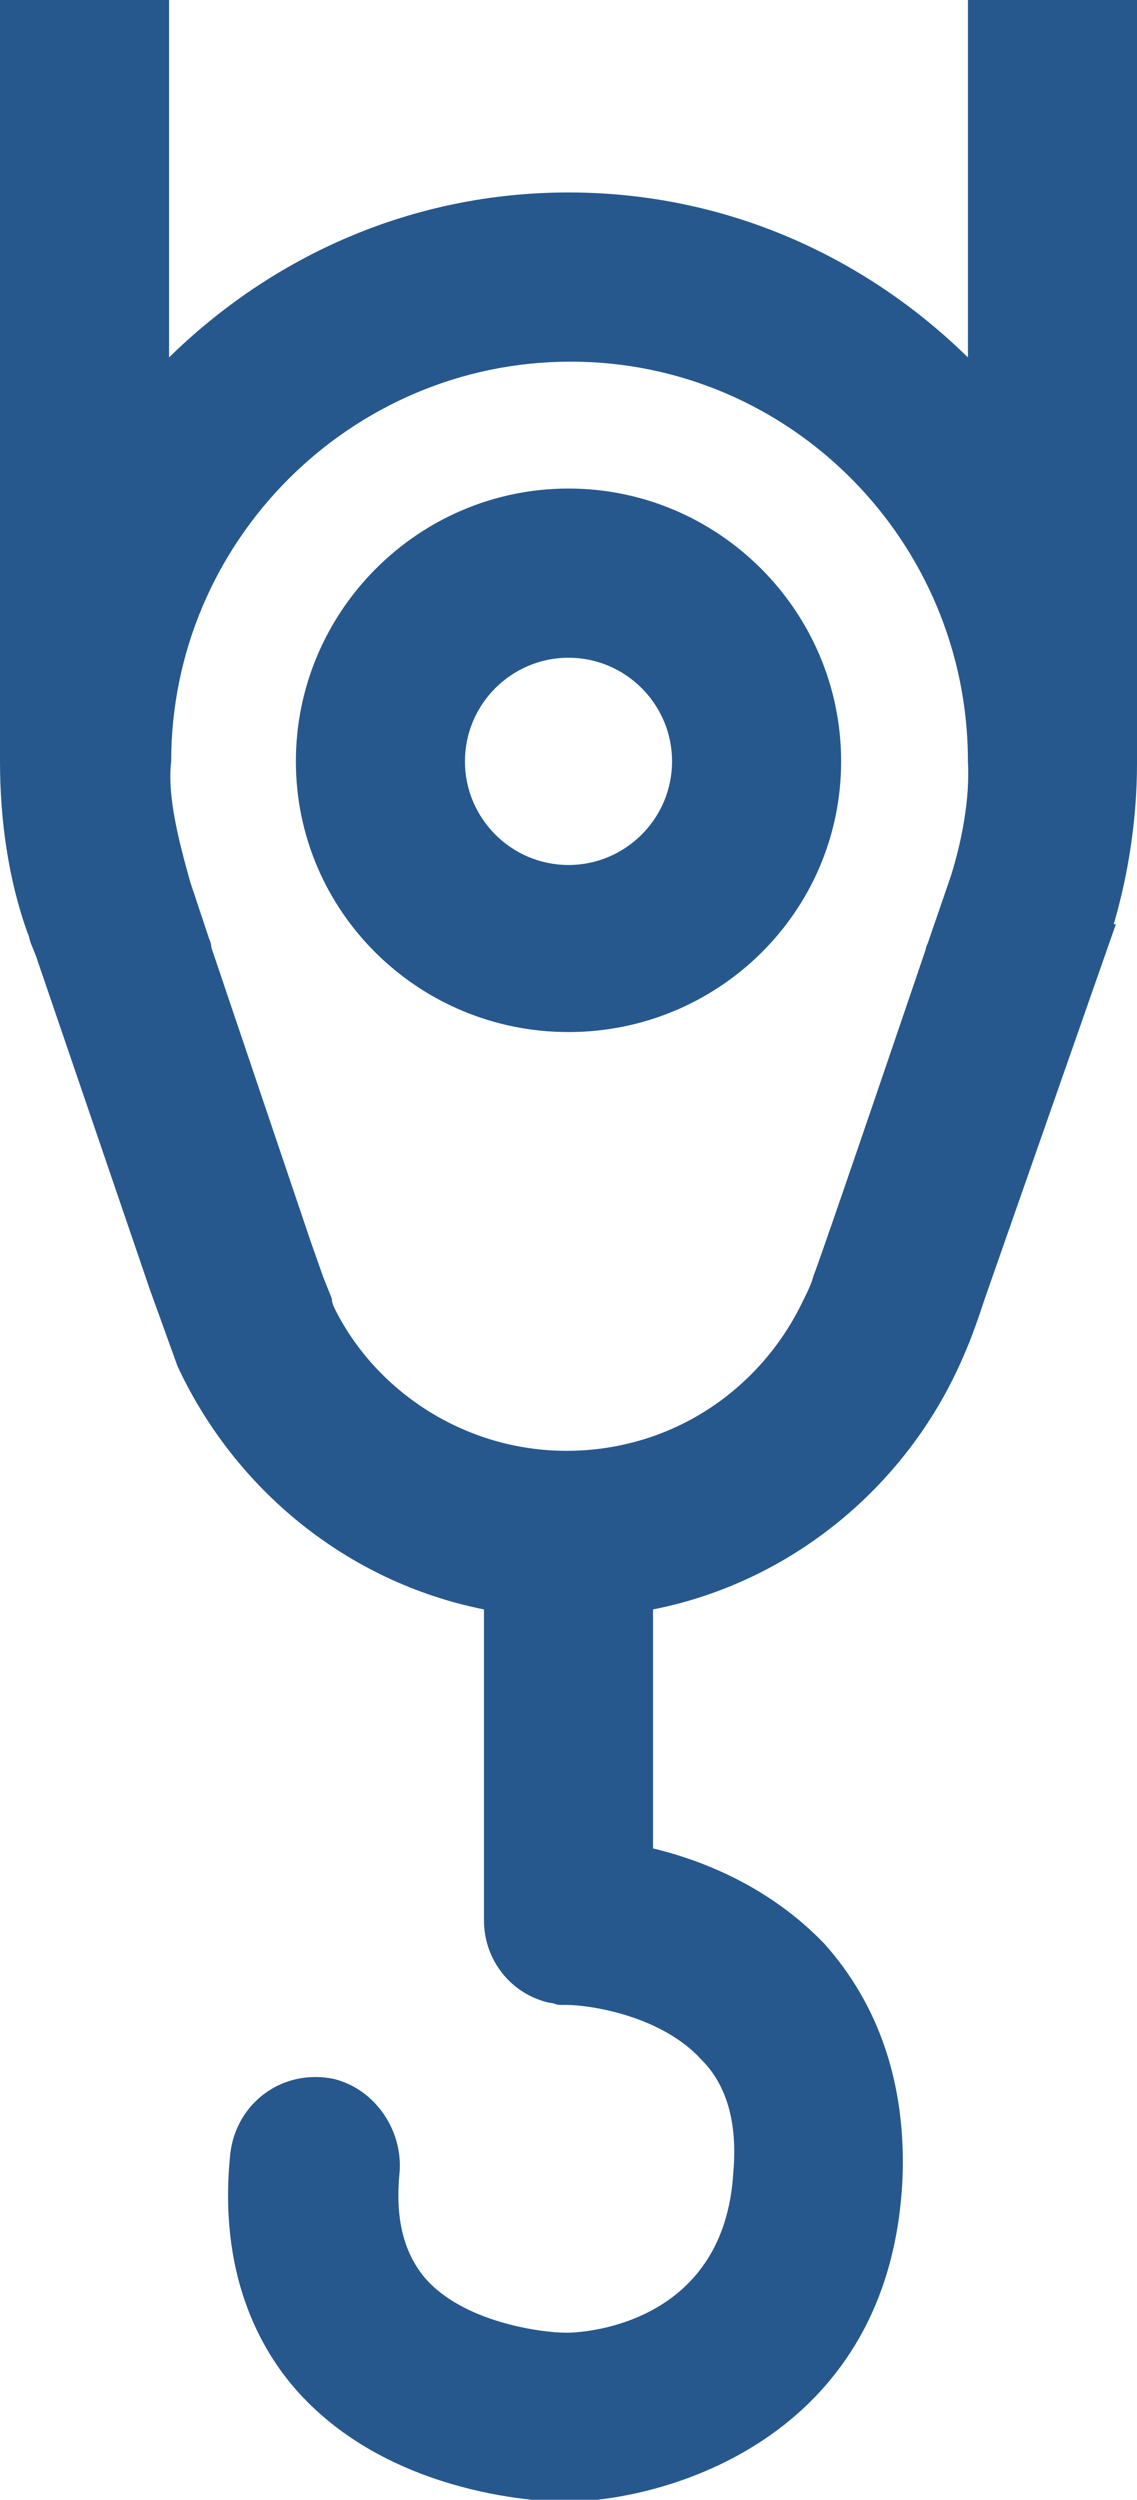
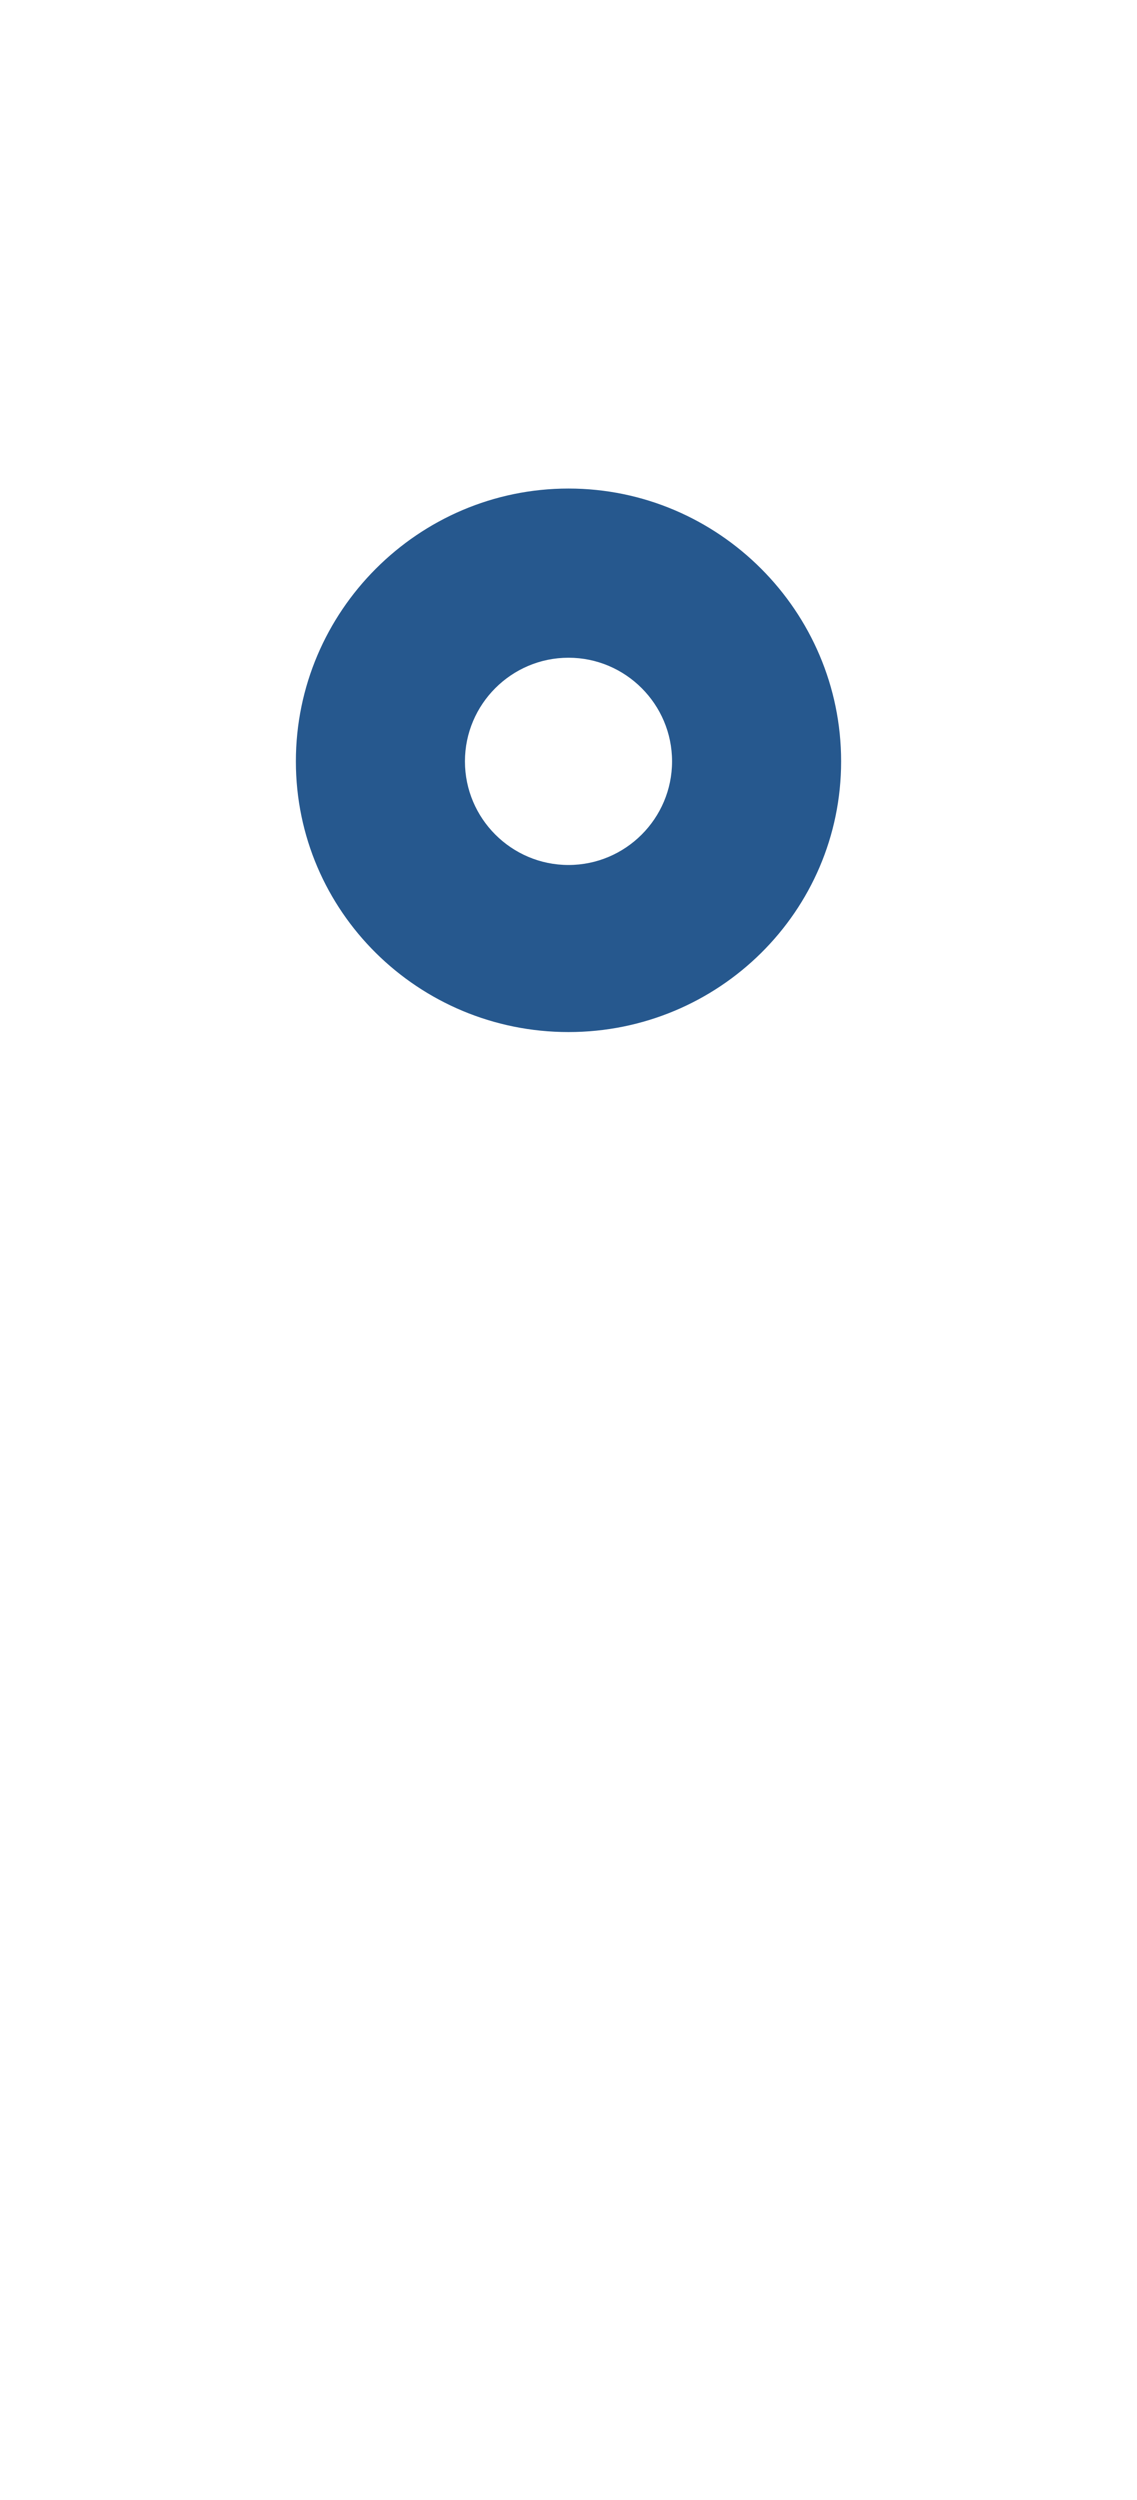
<svg xmlns="http://www.w3.org/2000/svg" xmlns:xlink="http://www.w3.org/1999/xlink" version="1.1" x="0px" y="0px" viewBox="0 0 53.8 118.2" style="enable-background:new 0 0 53.8 118.2;" xml:space="preserve">
  <style type="text/css"> .st0{display:none;} .st1{display:inline;} .st2{fill:#26588E;} .st3{display:none;fill:none;stroke:#5861A9;stroke-width:8;stroke-linecap:round;stroke-linejoin:round;stroke-miterlimit:10;} </style>
  <g id="Слой_1" class="st0">
    <g class="st1">
      <defs>
        <polygon id="SVGID_1_" points="313.2,276.3 -170.7,276.3 -170.7,-5.7 71.2,-5.7 " />
      </defs>
      <clipPath id="SVGID_00000165199719719705812960000009023952357588718005_">
        <use xlink:href="#SVGID_1_" style="overflow:visible;" />
      </clipPath>
      <g transform="matrix(1 3.725290e-09 -3.725290e-09 1 0 0)" style="clip-path:url(#SVGID_00000165199719719705812960000009023952357588718005_);">
        <image style="overflow:visible;" width="2592" height="1944" id="DSC00144" transform="matrix(0.236 -1.426432e-02 1.426432e-02 0.236 -282.432 -89.738)"> </image>
      </g>
      <g style="clip-path:url(#SVGID_00000165199719719705812960000009023952357588718005_);">
        <image style="overflow:visible;" width="2506" height="1339" transform="matrix(-0.223 0 0 0.223 313.167 -5.652)"> </image>
      </g>
      <g transform="matrix(1 0 0 1 0 0)" style="clip-path:url(#SVGID_00000165199719719705812960000009023952357588718005_);">
        <image style="overflow:visible;" width="2506" height="1642" transform="matrix(0.216 0 0 0.216 -204.659 -48)"> </image>
      </g>
    </g>
  </g>
  <g id="Слой_1__x28_копия_x29_" class="st0">
    <g class="st1">
      <defs>
-         <polygon id="SVGID_00000181057219887067078820000006357678353066921358_" points="-170.7,-5.7 313.2,-5.7 313.2,276.3 71.2,276.3 " />
-       </defs>
+         </defs>
      <clipPath id="SVGID_00000092428272655988446490000005616160345607138452_">
        <use xlink:href="#SVGID_00000181057219887067078820000006357678353066921358_" style="overflow:visible;" />
      </clipPath>
      <g style="clip-path:url(#SVGID_00000092428272655988446490000005616160345607138452_);">
        <image style="overflow:visible;" width="2592" height="1944" id="DSC00240" transform="matrix(0.228 0 0 0.228 -177.746 -134.893)"> </image>
      </g>
      <g transform="matrix(1 0 0 1 0 -3.814697e-06)" style="clip-path:url(#SVGID_00000092428272655988446490000005616160345607138452_);">
        <image style="overflow:visible;" width="2506" height="1642" transform="matrix(0.266 -7.814306e-02 7.814306e-02 0.266 -388.246 50.327)"> </image>
      </g>
      <g style="clip-path:url(#SVGID_00000092428272655988446490000005616160345607138452_);">
        <image style="overflow:visible;" width="2506" height="1642" transform="matrix(0.271 0 0 0.271 -170.702 -114.978)"> </image>
      </g>
    </g>
  </g>
  <g id="Слой_3" class="st0">
-     <rect x="-211.4" y="-35.8" class="st1" width="544.7" height="348.7" />
-   </g>
+     </g>
  <g id="Слой_4" class="st0">
    <image style="display:inline;overflow:visible;" width="4000" height="2250" transform="matrix(0.248 0 0 0.248 -482.615 2.413)"> </image>
  </g>
  <g id="Слой_5">
    <g>
      <path class="st2" d="M26.9,48.8C19.8,48.8,14,43.1,14,36s5.8-12.9,12.9-12.9S39.8,28.9,39.8,36S34,48.8,26.9,48.8z M26.9,31.1 c-2.7,0-4.9,2.2-4.9,4.9s2.2,4.9,4.9,4.9s4.9-2.2,4.9-4.9S29.6,31.1,26.9,31.1z" />
    </g>
-     <path class="st2" d="M53.8,0h-8v16.9c-4.9-4.8-11.5-7.8-18.9-7.8s-14,3-18.9,7.8V0H0v36c0,2.8,0.4,5.6,1.3,8.1 c0.1,0.2,0.1,0.4,0.2,0.6l0.2,0.5L7.1,61l1.3,3.6c0,0,0,0,0,0c2.7,5.8,8,10.2,14.5,11.5v14.7c0,1.9,1.3,3.5,3.1,3.9c0,0,0,0,0,0 c0.2,0,0.3,0.1,0.5,0.1c0.1,0,0.2,0,0.3,0c1.1,0,4.5,0.5,6.4,2.6c1.2,1.2,1.7,3,1.5,5.3c-0.4,7-6.7,7.6-7.9,7.6 c-1.2,0-4.9-0.5-6.7-2.6c-1-1.2-1.4-2.8-1.2-4.9c0.2-2-1.1-4-3.1-4.5c-2.4-0.5-4.6,1.1-4.9,3.5c-0.6,5.7,1.4,9.3,3.2,11.3 c4.5,5,11.8,5.2,12.7,5.2c0,0,0,0,0,0c5.2-0.1,15.3-3.3,15.9-15.2c0.2-4.5-1.1-8.3-3.7-11.2c-2.5-2.6-5.6-3.9-8.1-4.5V76.1 c6.6-1.3,12.1-5.9,14.7-12l0,0l0,0c0.4-0.9,0.7-1.8,1-2.7l6.2-17.7l-0.1,0c0.7-2.4,1.1-5,1.1-7.6V0z M45,41.4l-1.1,3.2 c-0.1,0.2-0.1,0.3-0.1,0.3c0,0-5.1,15-5.3,15.4c-0.1,0.4-0.3,0.8-0.5,1.2c-2,4.2-6.2,7.1-11.2,7.1c-4.7,0-8.9-2.7-10.9-6.6 c-0.1-0.2-0.2-0.4-0.2-0.6l-0.4-1l-0.6-1.7L10,44.8c0,0,0-0.2-0.1-0.4l-0.9-2.7c-0.5-1.8-1.1-4-0.9-5.7c0-10.4,8.5-18.9,18.9-18.9 S45.8,25.6,45.8,36C45.9,37.8,45.5,39.8,45,41.4z" />
-     <polyline class="st3" points="-82,253.3 -100,237.7 26.8,105.8 " />
-     <polyline class="st3" points="135.7,253.3 153.7,237.7 26.9,105.8 " />
  </g>
</svg>